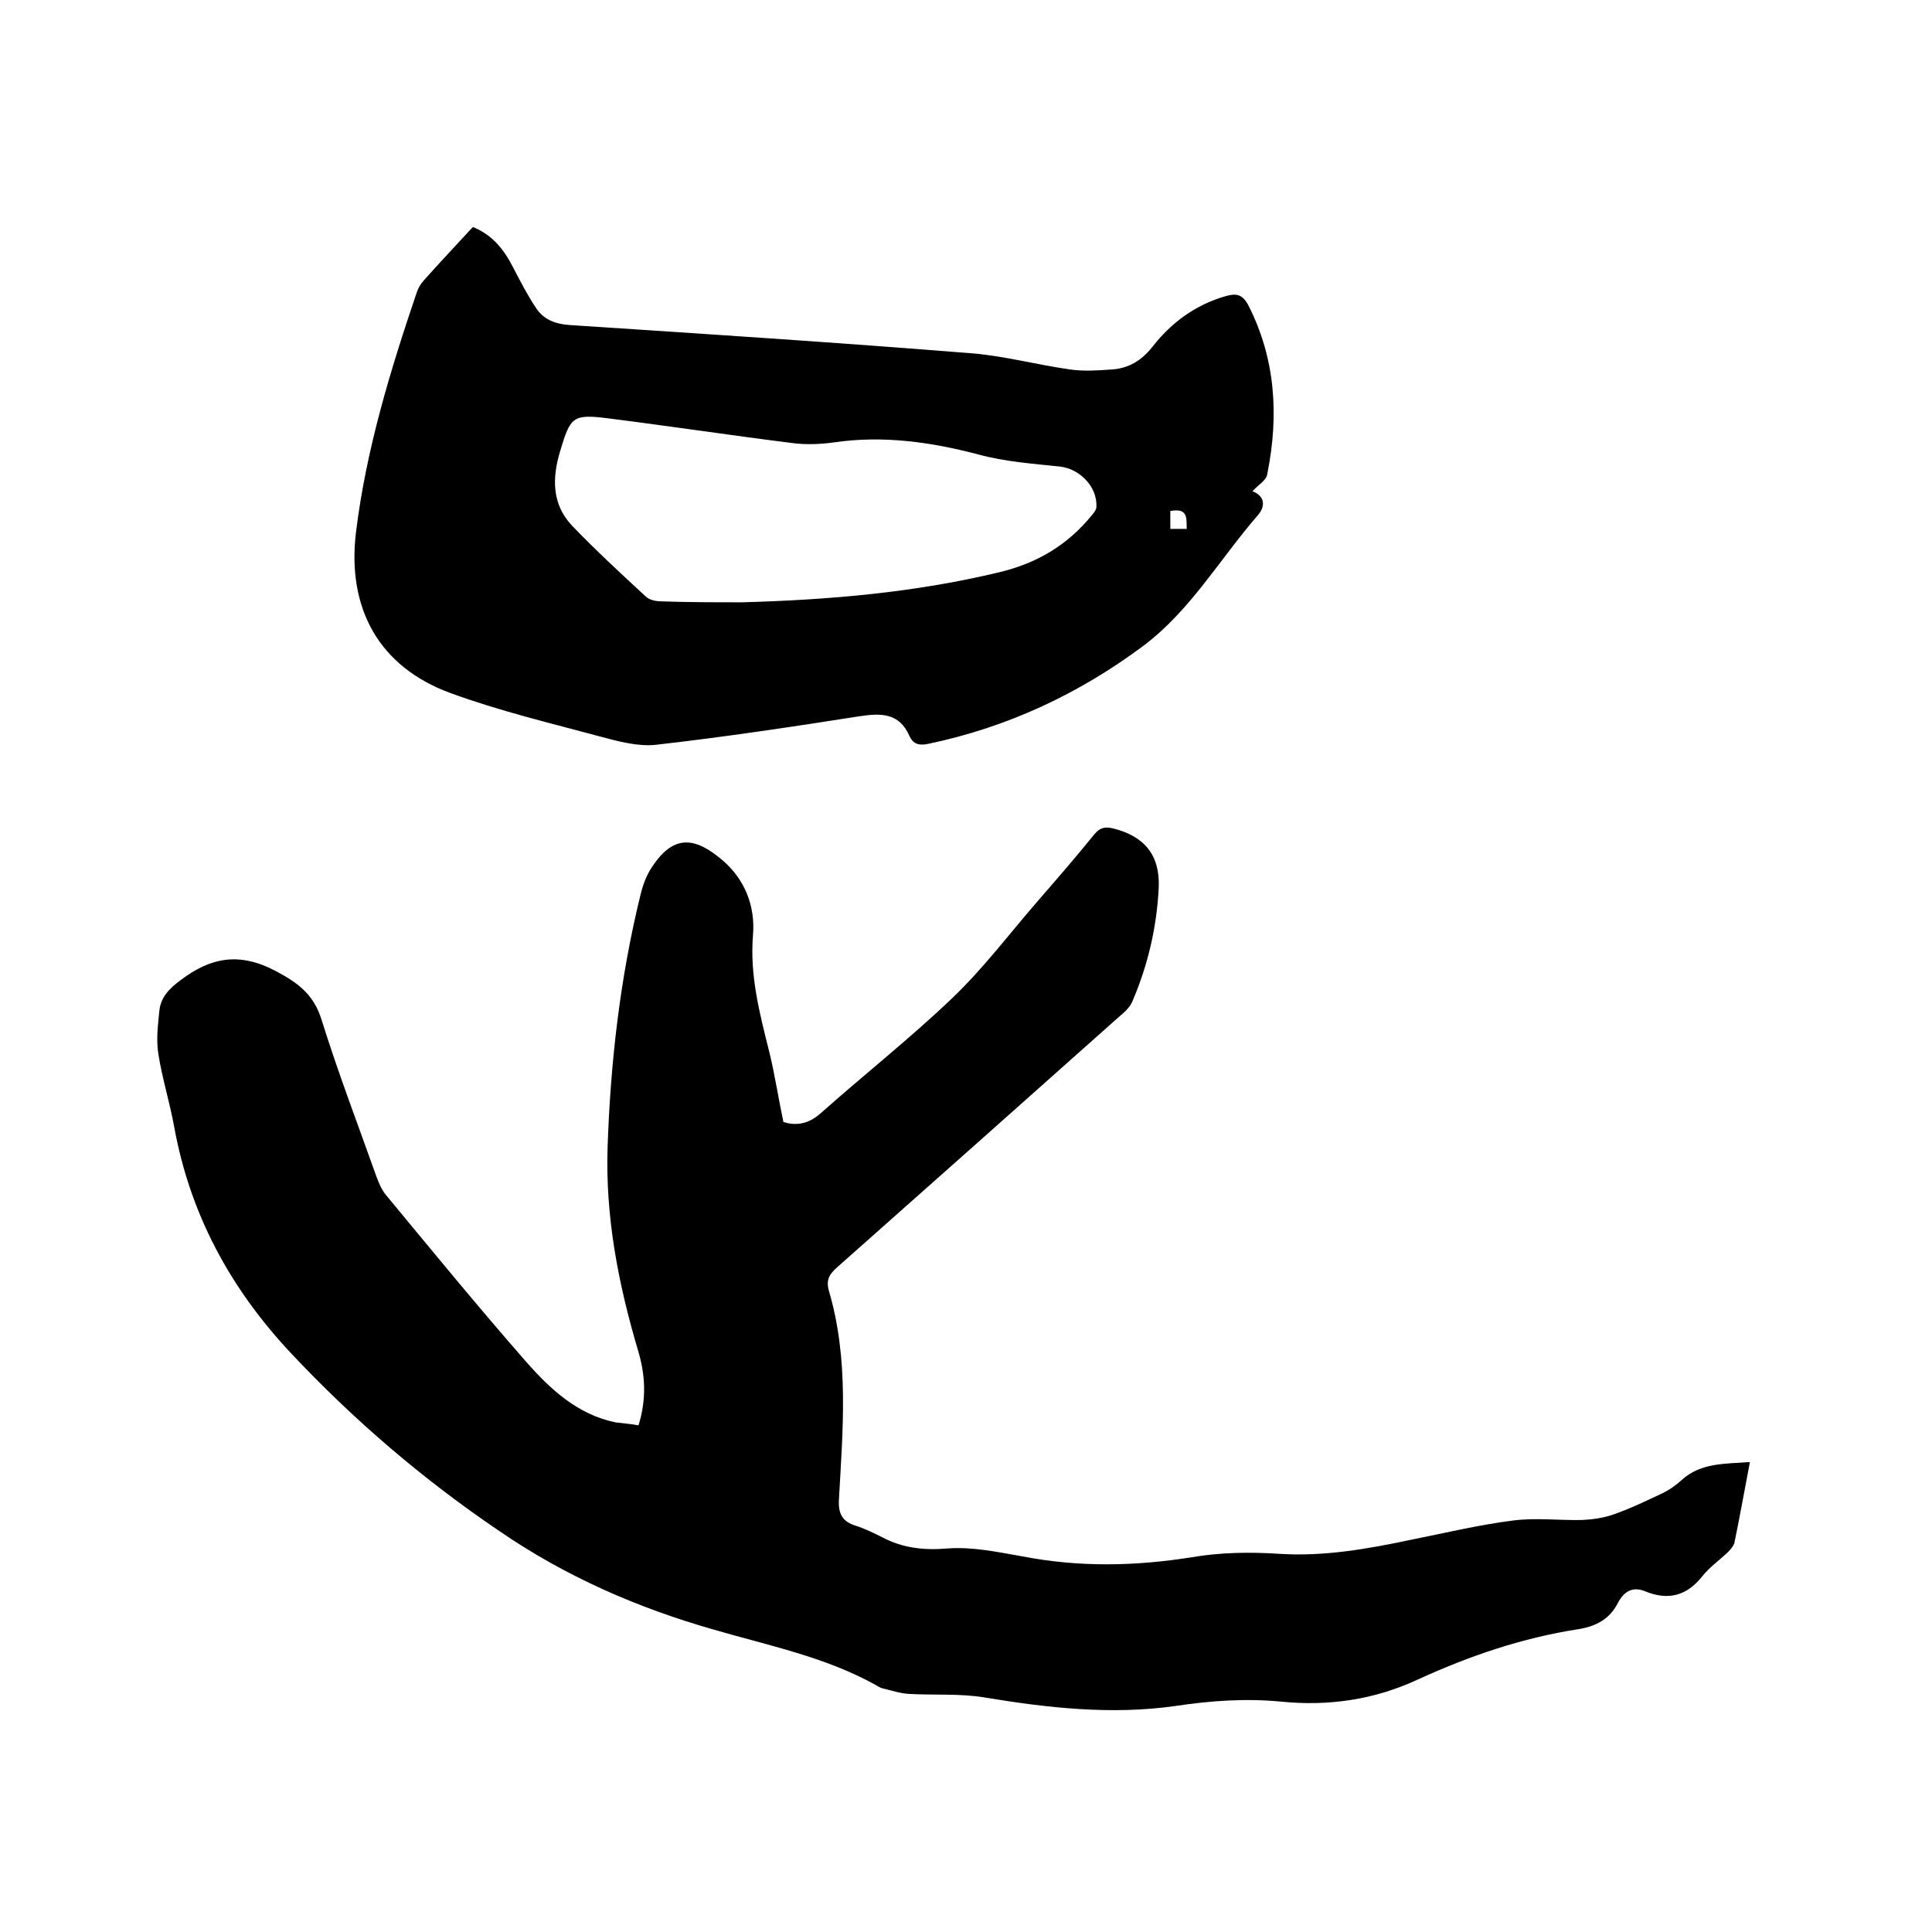
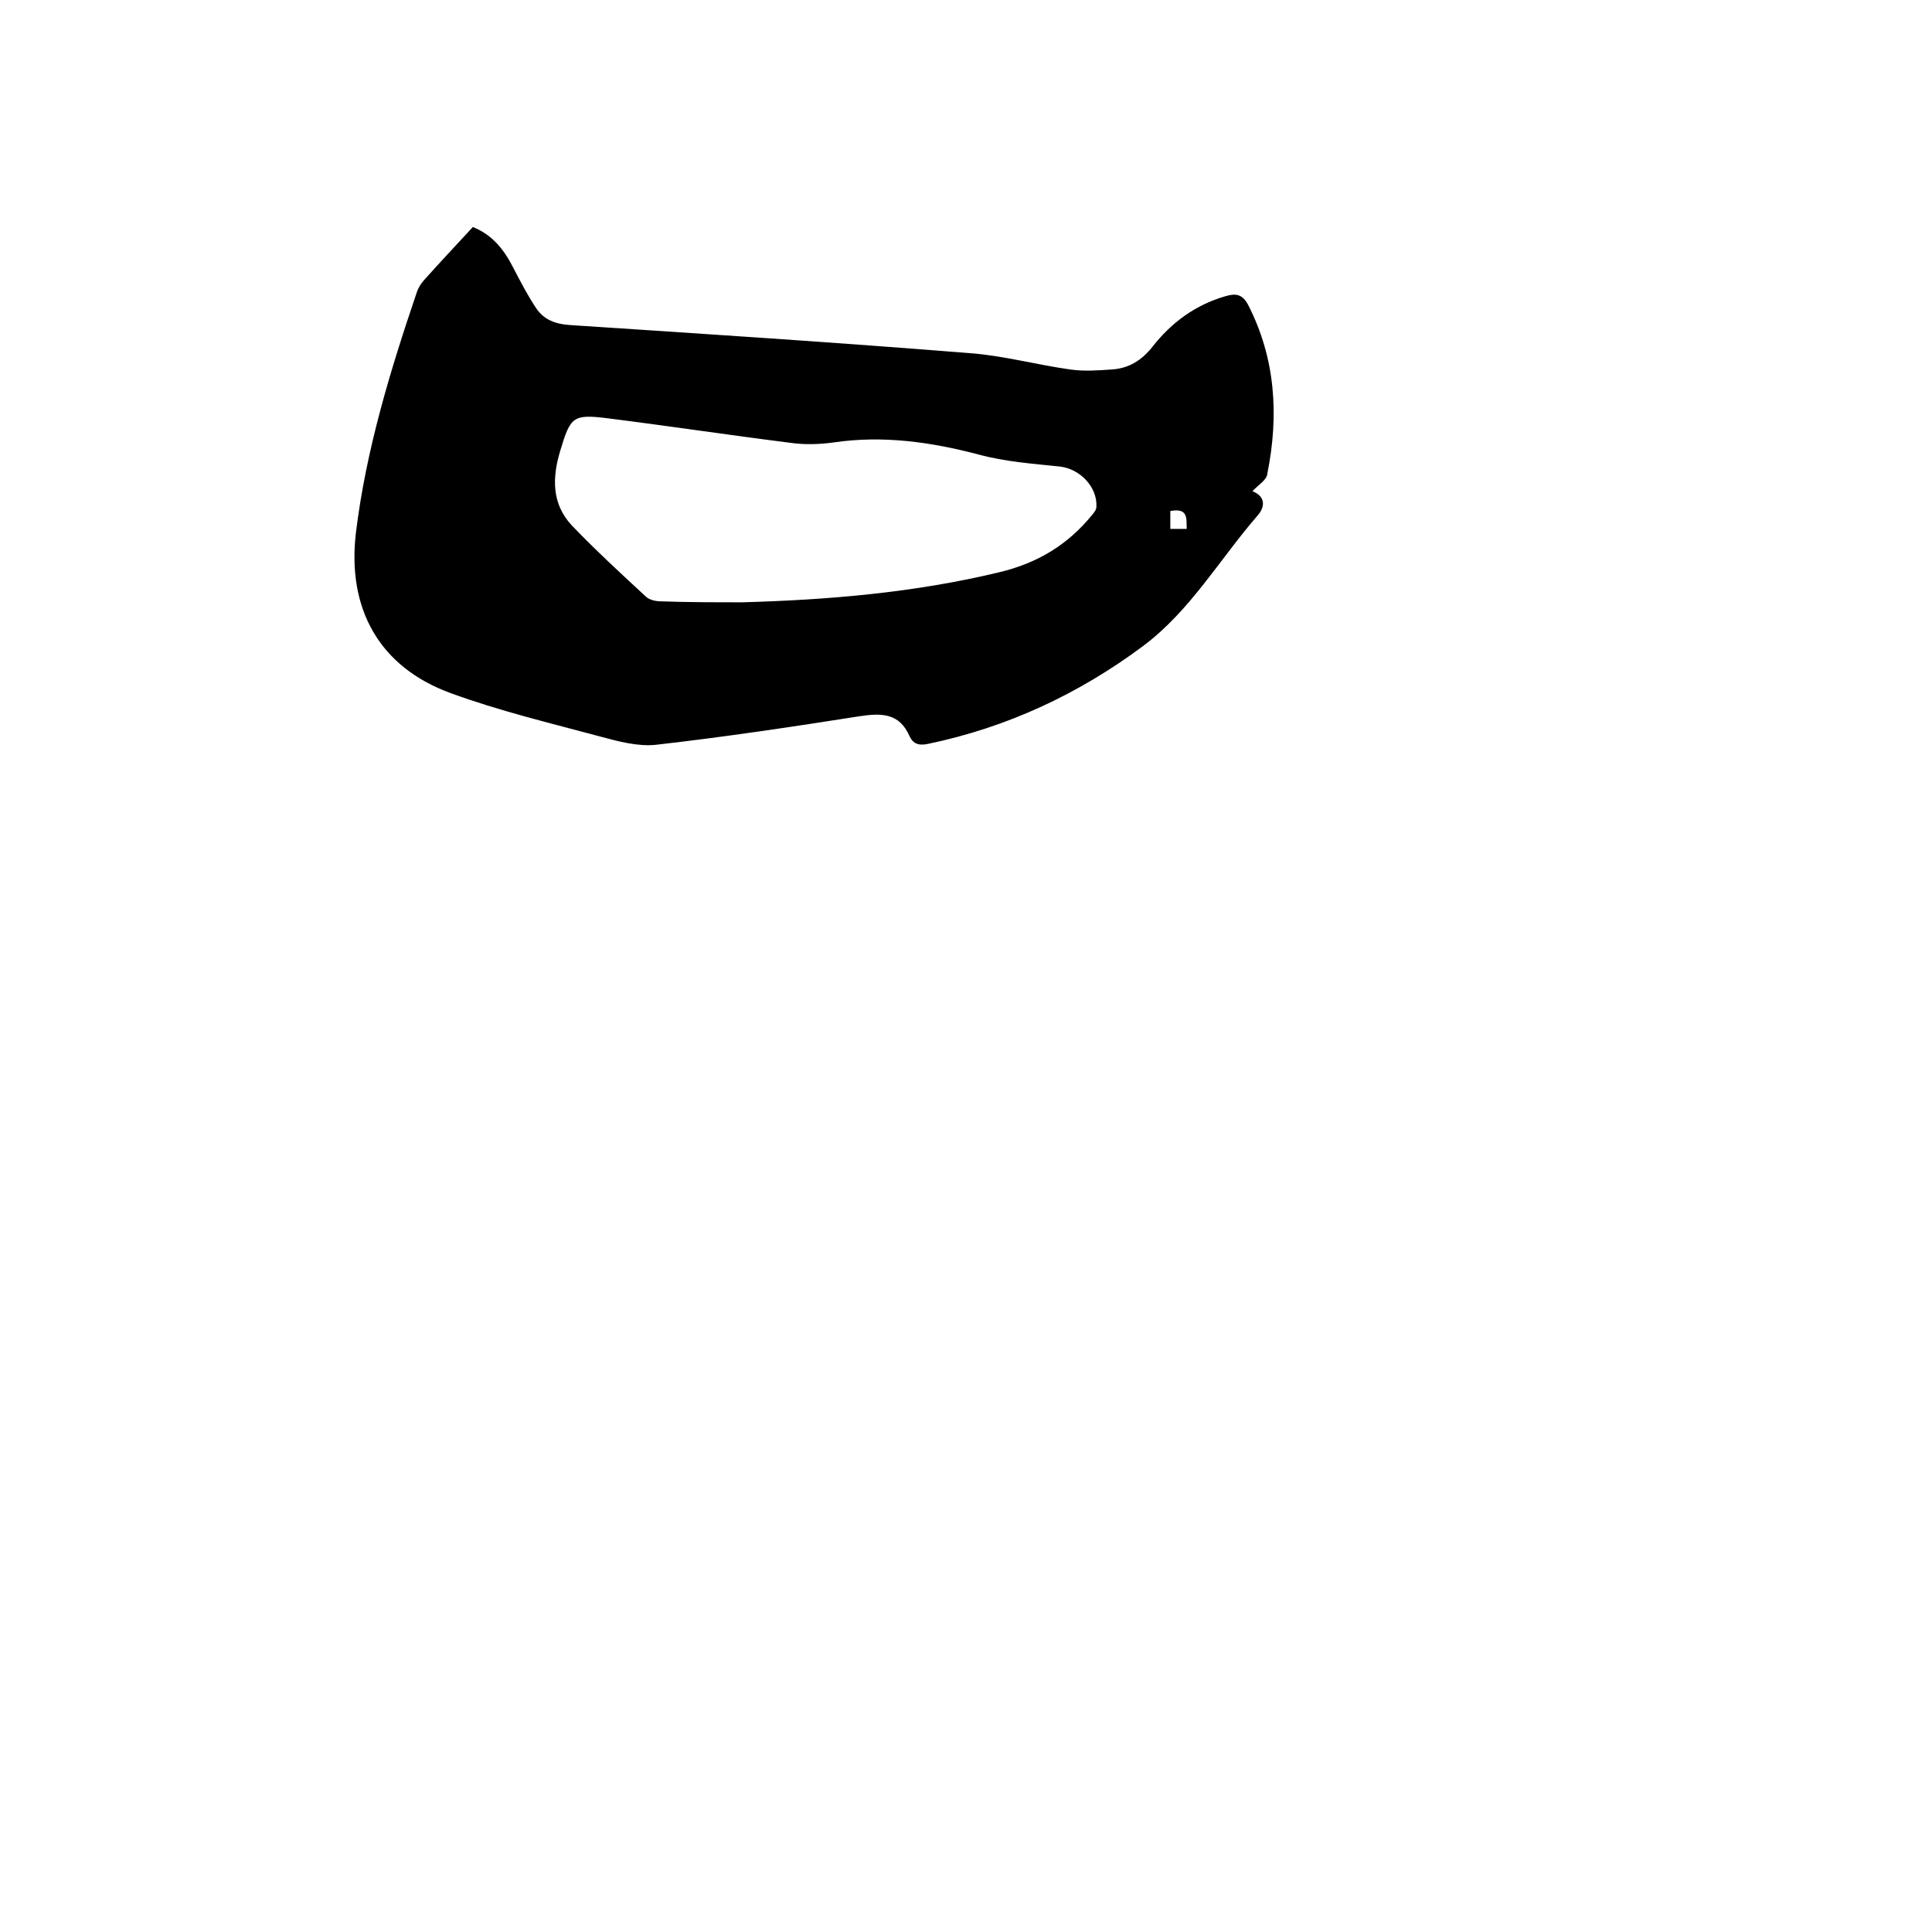
<svg xmlns="http://www.w3.org/2000/svg" enable-background="new 0 0 400 400" viewBox="0 0 400 400">
-   <path d="m132.2 295.1c1.7-5.5 1.4-10.5-.1-15.5-4.1-13.8-6.8-27.8-6.3-42.2.6-17.6 2.6-35 6.8-52.1.5-2.1 1.3-4.3 2.6-6.1 4.4-6.5 8.8-5.9 14.5-1 4.5 3.9 6.7 9.4 6.2 15.4-.7 8.4 1.4 16.3 3.4 24.3 1.1 4.5 1.8 9.2 2.9 14.4 2.2.7 4.9.7 7.7-1.8 9-8 18.5-15.5 27.2-23.8 6.5-6.2 11.9-13.4 17.8-20.2 4-4.6 7.9-9.1 11.7-13.8 1.1-1.3 2.1-1.6 3.8-1.2 6.5 1.6 9.8 5.5 9.5 12.3-.4 8.1-2.2 15.9-5.4 23.4-.5 1.3-1.7 2.4-2.8 3.3-19.4 17.3-38.9 34.6-58.4 51.9-1.6 1.4-2.3 2.6-1.7 4.8 4.2 14.2 2.9 28.7 2.1 43.1-.2 3 .6 4.7 3.5 5.6 1.9.6 3.7 1.5 5.5 2.4 4.2 2.2 8.5 2.7 13.4 2.3 5.1-.4 10.3.7 15.4 1.6 11.8 2.3 23.4 2.1 35.3.2 5.9-1 12-1.1 18-.7 9.3.6 18.3-1 27.3-2.9 7-1.4 14.1-3.1 21.2-4 4.7-.6 9.5 0 14.2-.1 2.1-.1 4.4-.4 6.4-1.1 3.5-1.2 6.8-2.8 10.2-4.4 1.5-.7 2.9-1.7 4.1-2.8 4-3.6 8.9-3.3 14.1-3.7-1.1 5.8-2.1 11.3-3.2 16.7-.2.7-.8 1.4-1.4 2-1.8 1.7-3.8 3.1-5.3 5-3.2 4-7 5-11.7 3.1-2.6-1.1-4.4-.1-5.7 2.3-1.7 3.4-4.5 4.9-8.2 5.5-11.6 1.8-22.5 5.5-33.2 10.4-9 4.2-18.5 5.6-28.4 4.6-7.3-.7-14.5-.2-21.8.9-13.3 1.9-26.6.4-39.8-1.8-5.1-.8-10.3-.4-15.5-.7-1.7-.1-3.5-.7-5.2-1.1-.6-.1-1.2-.5-1.7-.8-10.5-5.8-22.1-8.1-33.4-11.4-15.8-4.5-30.7-11-44.4-20.4-15.8-10.7-30.2-23-43.4-37.1-12.4-13.3-20.6-28.5-23.9-46.4-.9-5.1-2.5-10.1-3.3-15.2-.5-3-.1-6.1.2-9.1.3-2.7 2-4.5 4.3-6.2 6.4-4.9 12.4-5.9 19.9-1.9 4.7 2.5 7.8 4.9 9.4 10.1 3.4 10.9 7.5 21.6 11.3 32.3.5 1.4 1.1 2.8 2 3.9 9.6 11.6 19.1 23.2 29 34.5 5 5.7 10.7 11 18.6 12.6 1.6.2 3.1.3 4.7.6z" />
  <path d="m259.3 101.7c2.8 1.1 2.6 3.3 1.1 5-7.9 9.1-14 19.8-23.8 27.1-13.3 9.9-28.1 16.8-44.4 20.2-1.9.4-3.1.1-3.9-1.6-2.1-4.8-5.8-4.8-10.4-4.1-14 2.2-28 4.3-42.1 5.9-3.7.4-7.8-.7-11.5-1.7-10.4-2.8-20.9-5.3-31-9-14.8-5.4-21.5-17.5-19.6-33.3 2.1-17.1 7.1-33.5 12.6-49.7.3-.9.8-1.7 1.4-2.4 3.3-3.7 6.7-7.3 10.2-11.1 4 1.6 6.4 4.6 8.3 8.3 1.5 2.9 3 5.8 4.8 8.5 1.6 2.4 4 3.3 7 3.5 27.5 1.8 55.1 3.6 82.6 5.8 7 .5 13.9 2.4 21 3.4 2.8.4 5.7.2 8.5 0 3.5-.2 6.2-1.8 8.5-4.7 3.9-5 8.9-8.7 15.2-10.5 2.1-.6 3.4-.4 4.6 1.8 5.7 11.1 6.4 22.9 4 34.9-.1 1.4-1.8 2.3-3.1 3.7zm-105.6 23c17.9-.5 35.6-2 53.1-6.2 8-1.9 14.3-5.7 19.4-12 .4-.5.8-1 .8-1.6.2-4.1-3.4-7.8-7.5-8.3-5.7-.6-11.4-1-16.9-2.5-9.9-2.6-19.8-4-30-2.5-2.9.4-5.9.5-8.8.1-12.7-1.6-25.3-3.5-38-5.1-7.2-.9-7.7-.3-9.8 6.7-1.7 5.6-1.8 11 2.4 15.5 4.9 5.1 10.1 9.9 15.3 14.7.7.7 2.1 1 3.1 1 5.7.2 11.3.2 16.9.2zm88.6-18.9v3.7h3.4c-.1-2.1.4-4.4-3.4-3.7z" />
</svg>